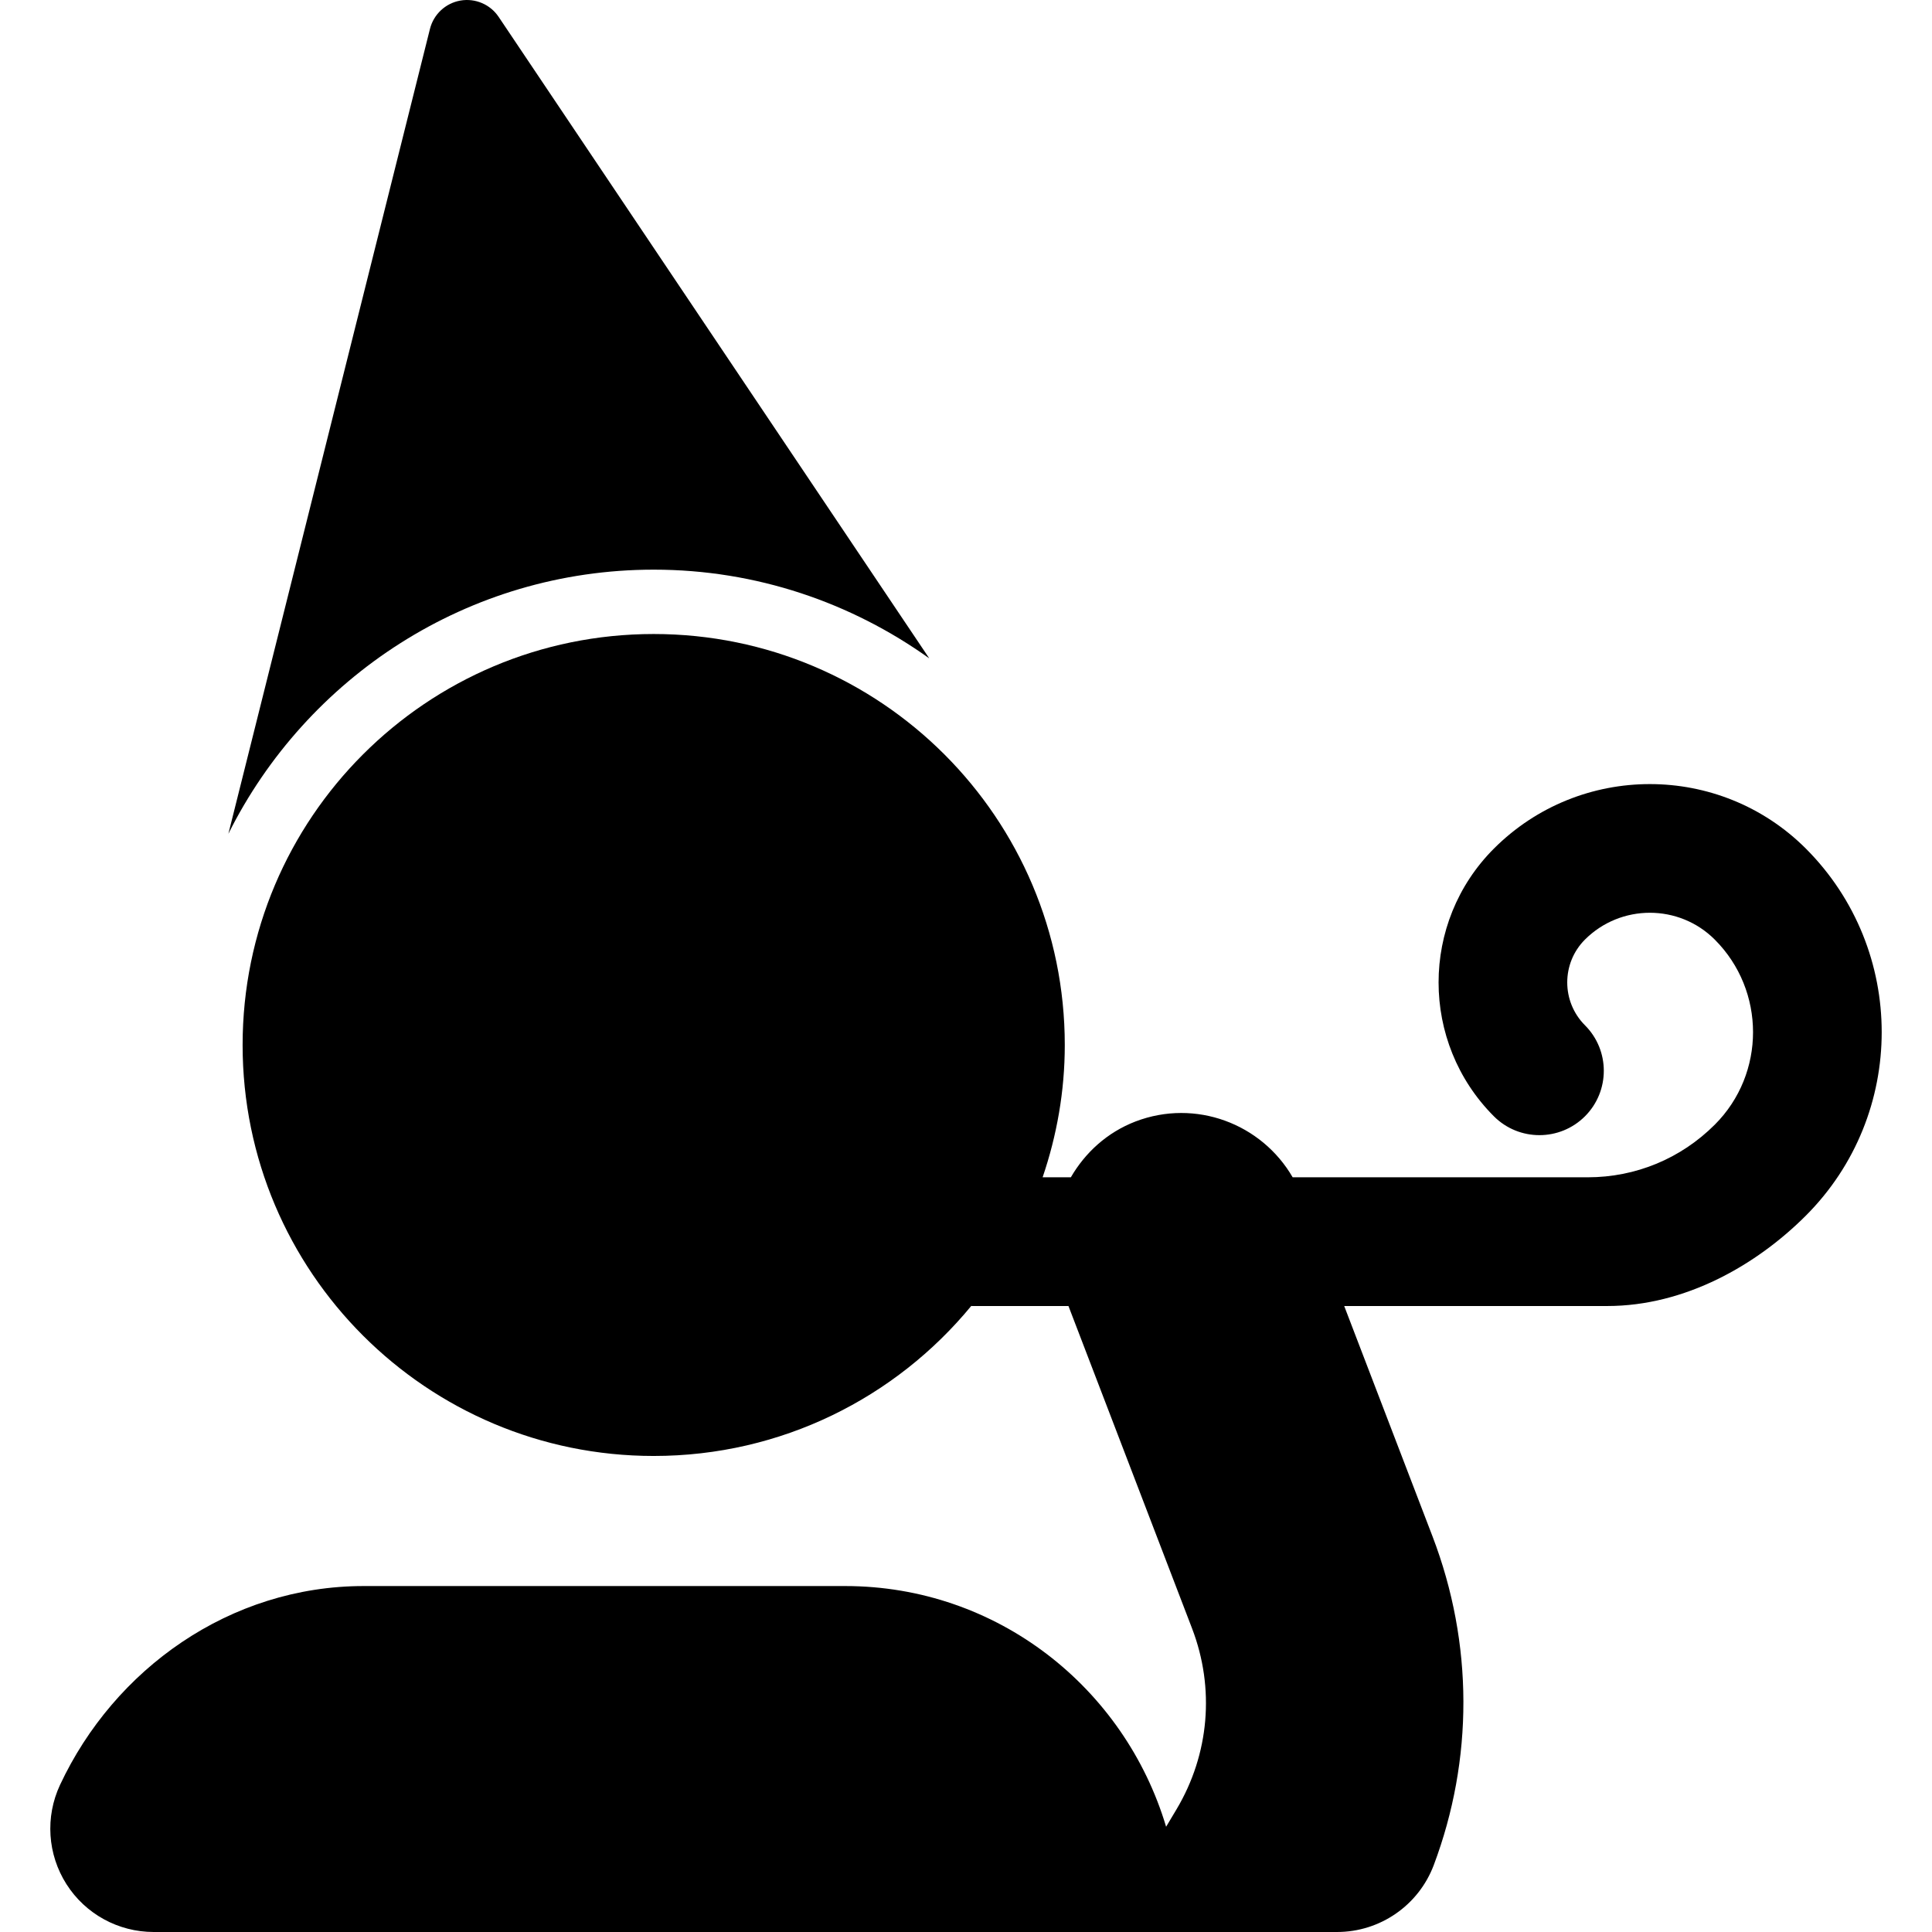
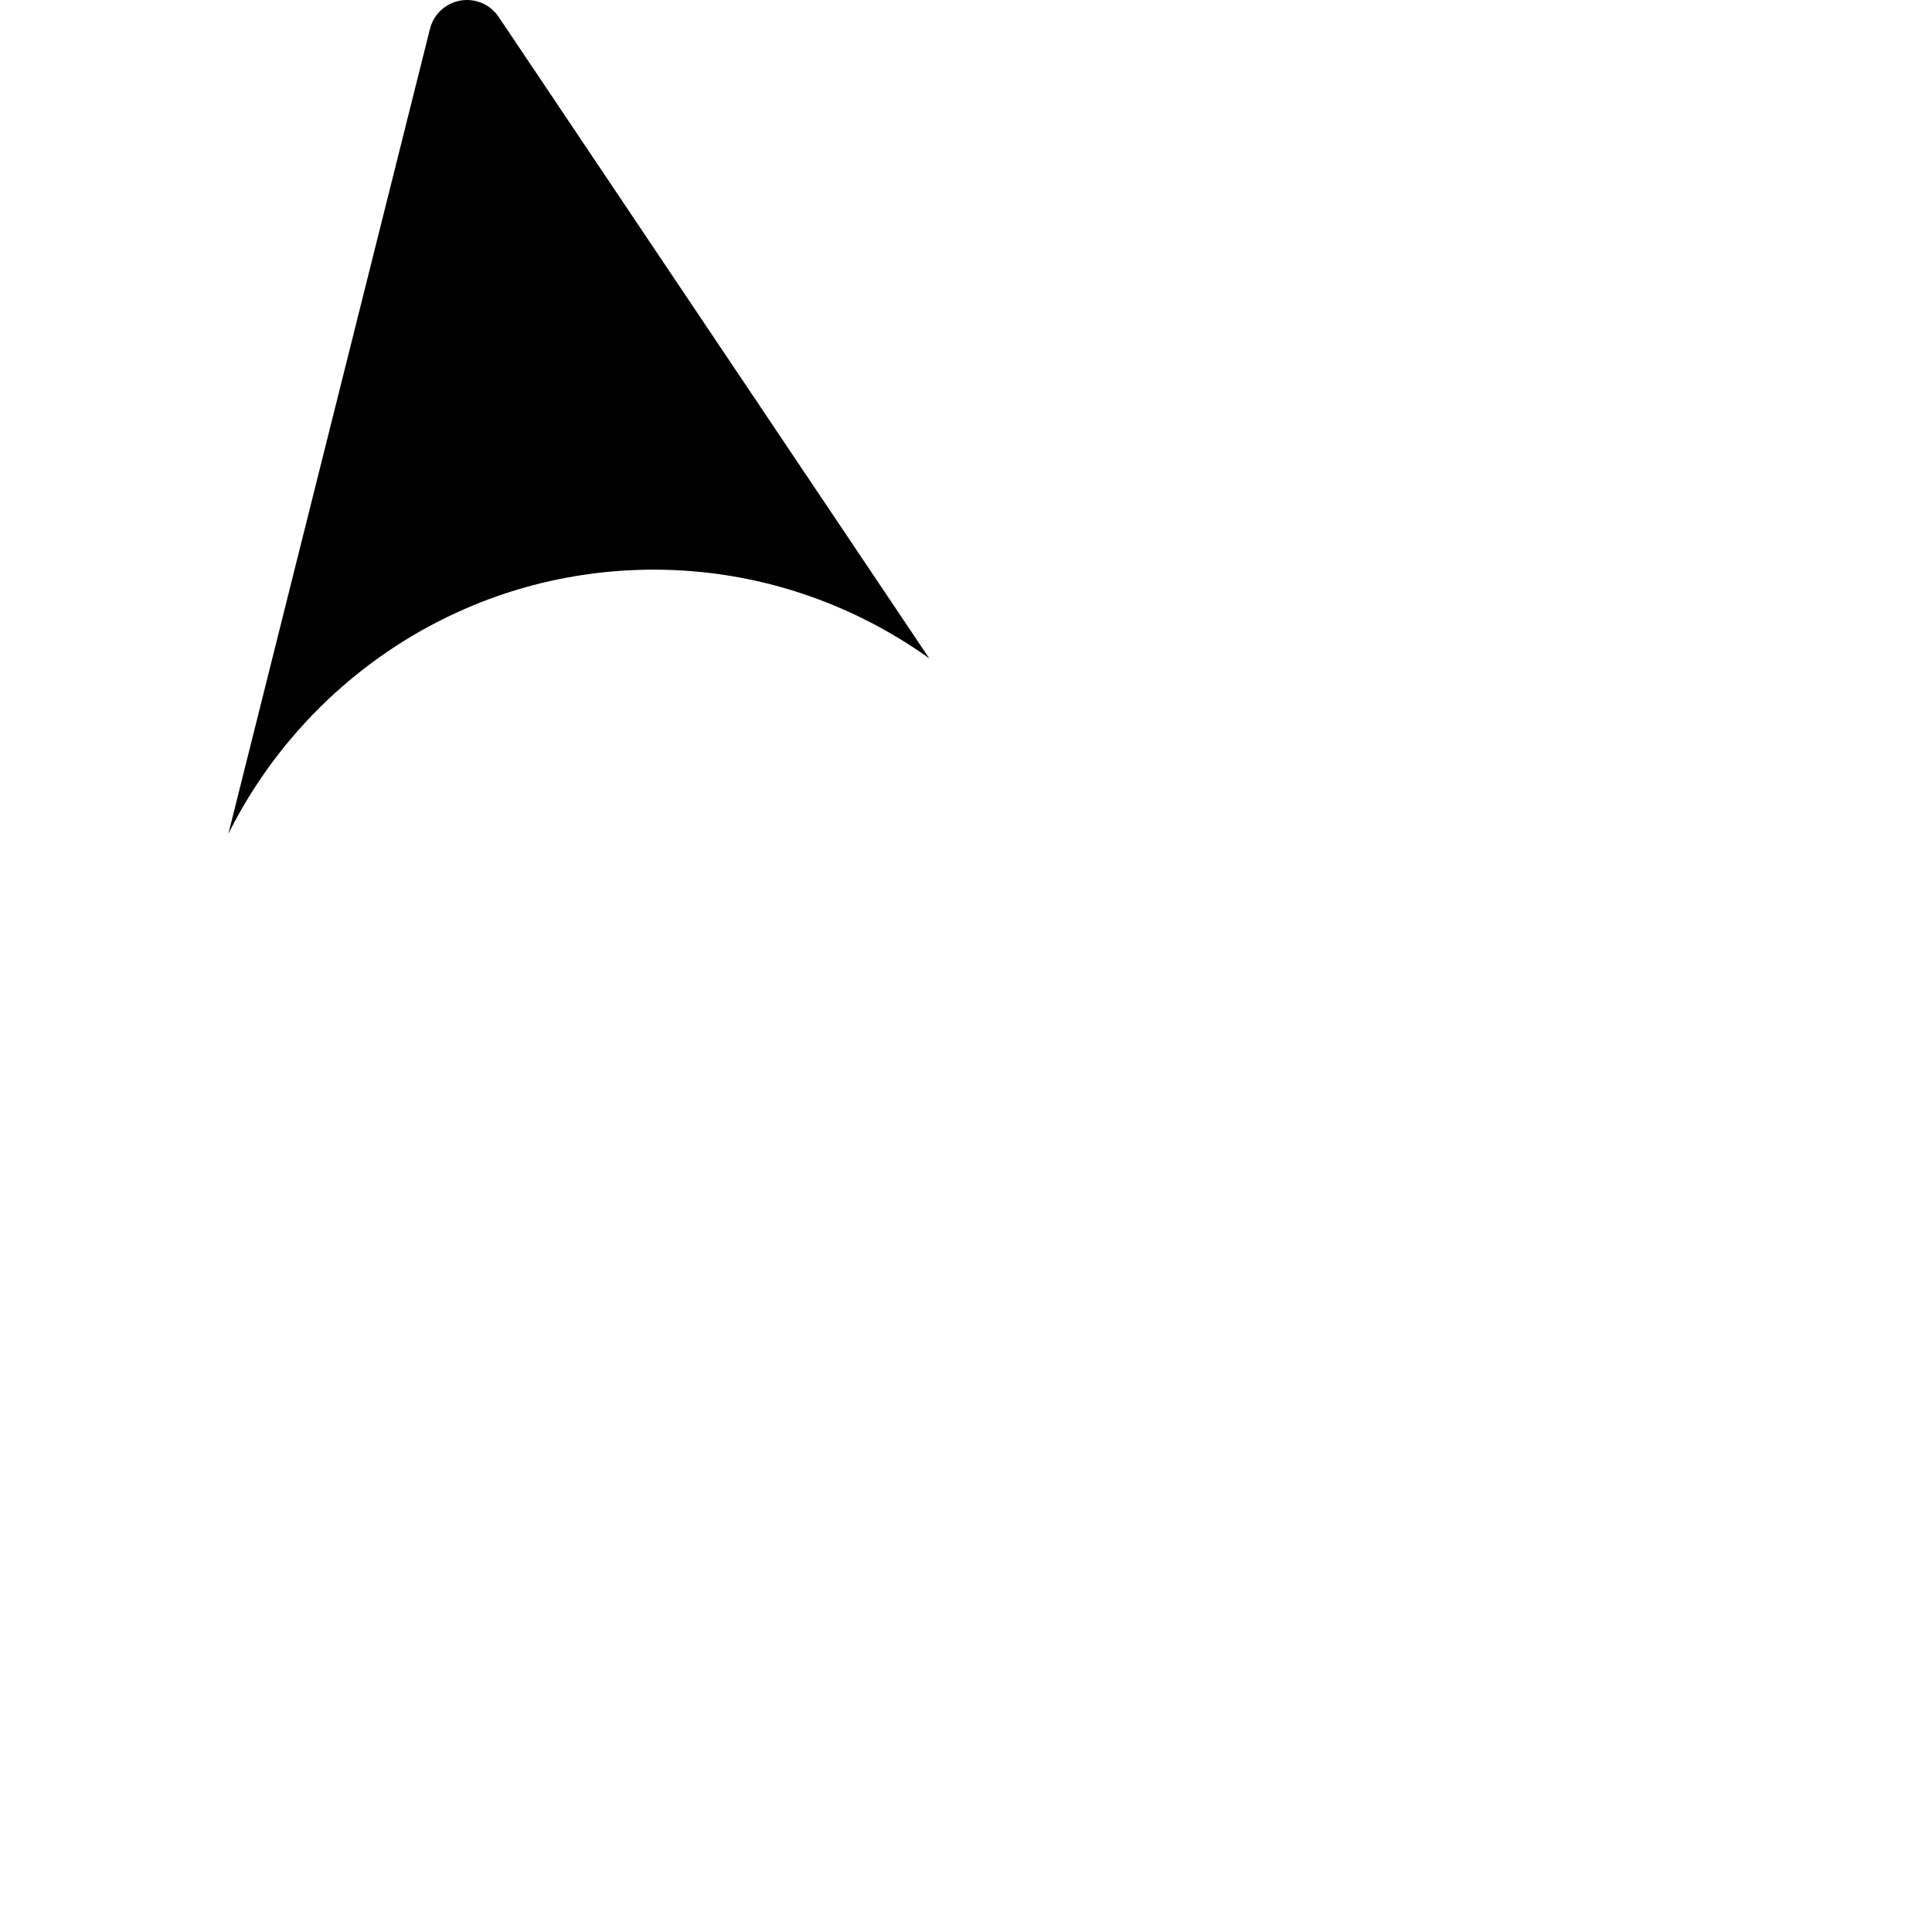
<svg xmlns="http://www.w3.org/2000/svg" fill="#000000" height="800px" width="800px" version="1.1" id="Capa_1" viewBox="0 0 473.462 473.462" xml:space="preserve">
  <g>
    <path d="M160.203,139.601c25.177,0,48.45,8.111,67.52,21.734L122.203,4.144c-2.057-3.074-5.73-4.637-9.374-4.006   c-3.634,0.639-6.562,3.357-7.462,6.947L55.968,204.333C75.076,166.035,114.562,139.601,160.203,139.601z" />
-     <path d="M442.54,207.947c-21.087-21.059-55.36-21.065-76.432,0.008c-18.084,18.084-18.084,47.512-0.008,65.611   c6.161,6.16,16.15,6.152,22.311,0.006c6.163-6.16,6.163-16.15,0.008-22.311c-5.792-5.793-5.792-15.213-0.008-21.002   c8.781-8.766,23.053-8.766,31.816,0c12.5,12.506,12.508,32.855,0.008,45.353c-8.325,8.318-19.377,12.9-31.138,12.9   c-0.039,0-0.109-0.008-0.123,0h-72.189c-7.633-13.168-23.814-19.283-38.493-13.686c-7.001,2.688-12.369,7.664-15.866,13.686h-6.917   c3.467-10.182,5.431-21.055,5.431-32.416c0-55.629-45.102-100.723-100.738-100.723c-55.646,0-100.746,45.094-100.746,100.723   c0,55.613,45.101,100.707,100.746,100.707c31.354,0,59.356-14.324,77.825-36.773c0.055,0,0.101,0.029,0.155,0.029h23.66   l30.29,79.012c5.623,14.664,4.236,30.822-3.804,44.316l-2.557,4.281c-10.166-34.025-41.335-58.986-78.673-58.986H89.139   c-32.802,0-61.137,20.34-74.43,48.734c-3.666,7.85-3.073,17.021,1.579,24.33c4.653,7.311,12.708,11.715,21.372,11.715h290.001   c10.551,0,20-6.545,23.713-16.42c9.688-25.801,9.758-54.227-0.323-80.551l-21.634-56.432h64.433   c19.163,0,36.62-10.074,48.69-22.142C467.331,273.125,467.339,232.769,442.54,207.947z" />
  </g>
</svg>